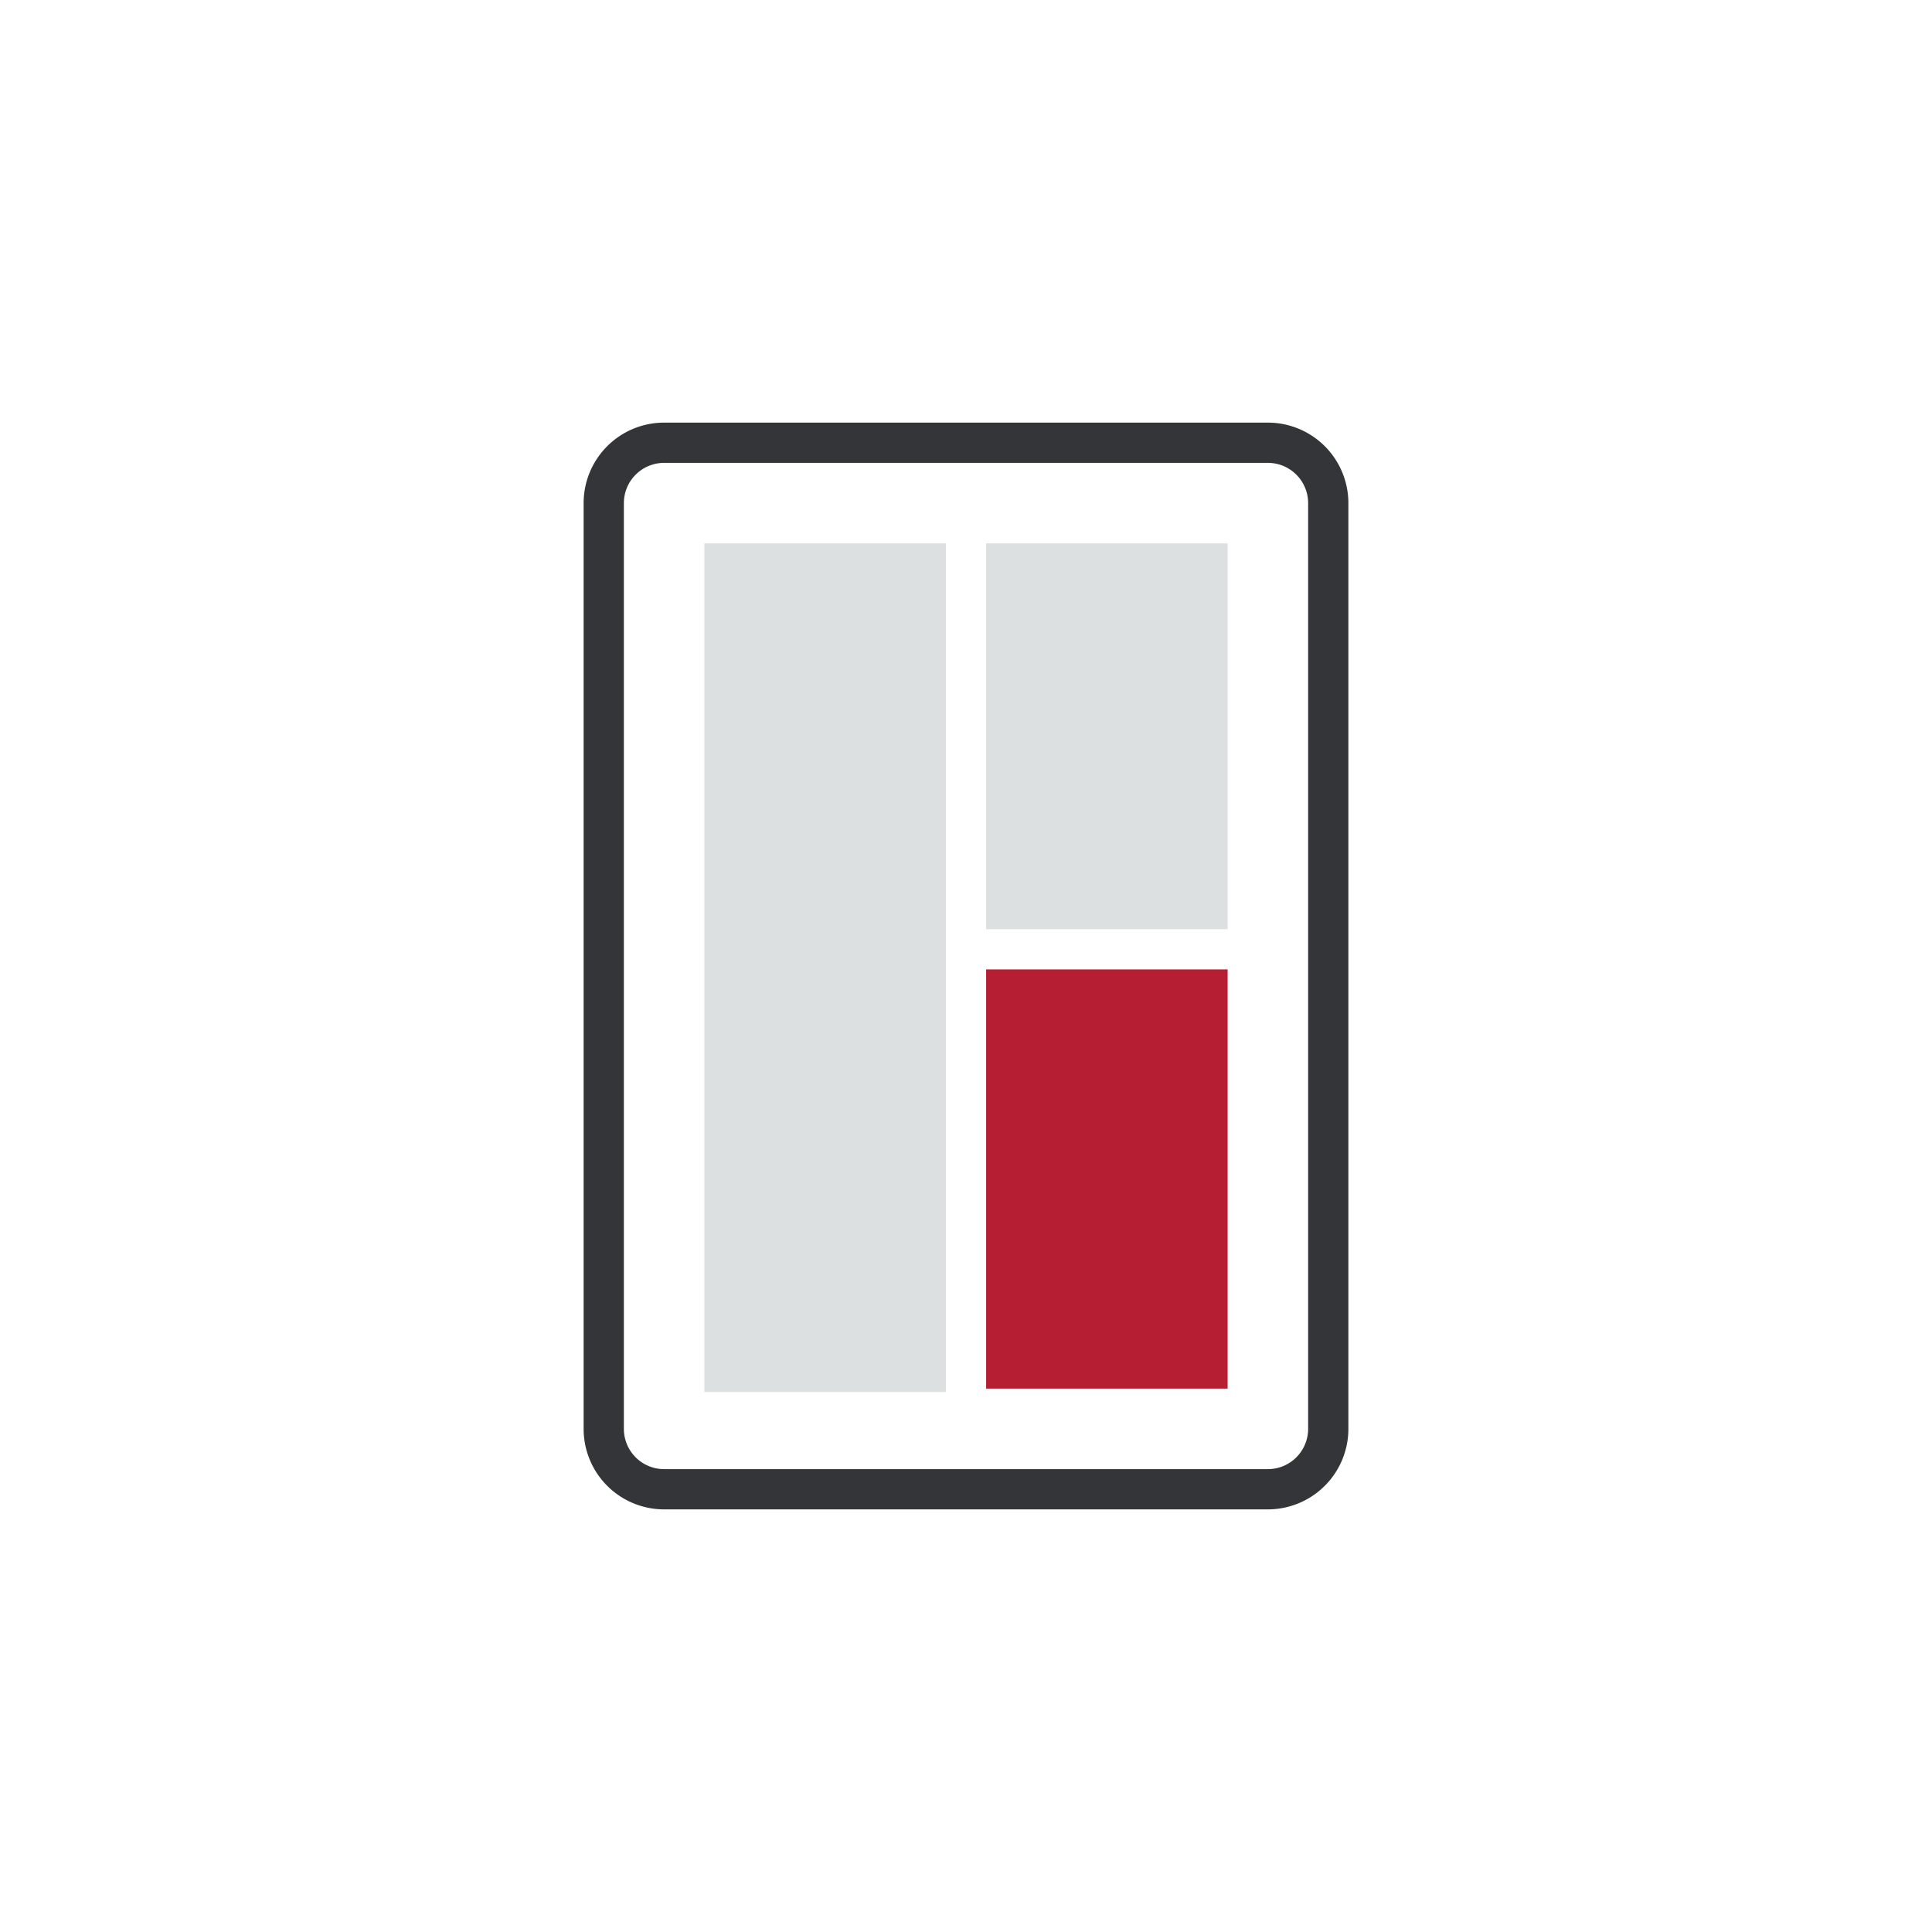
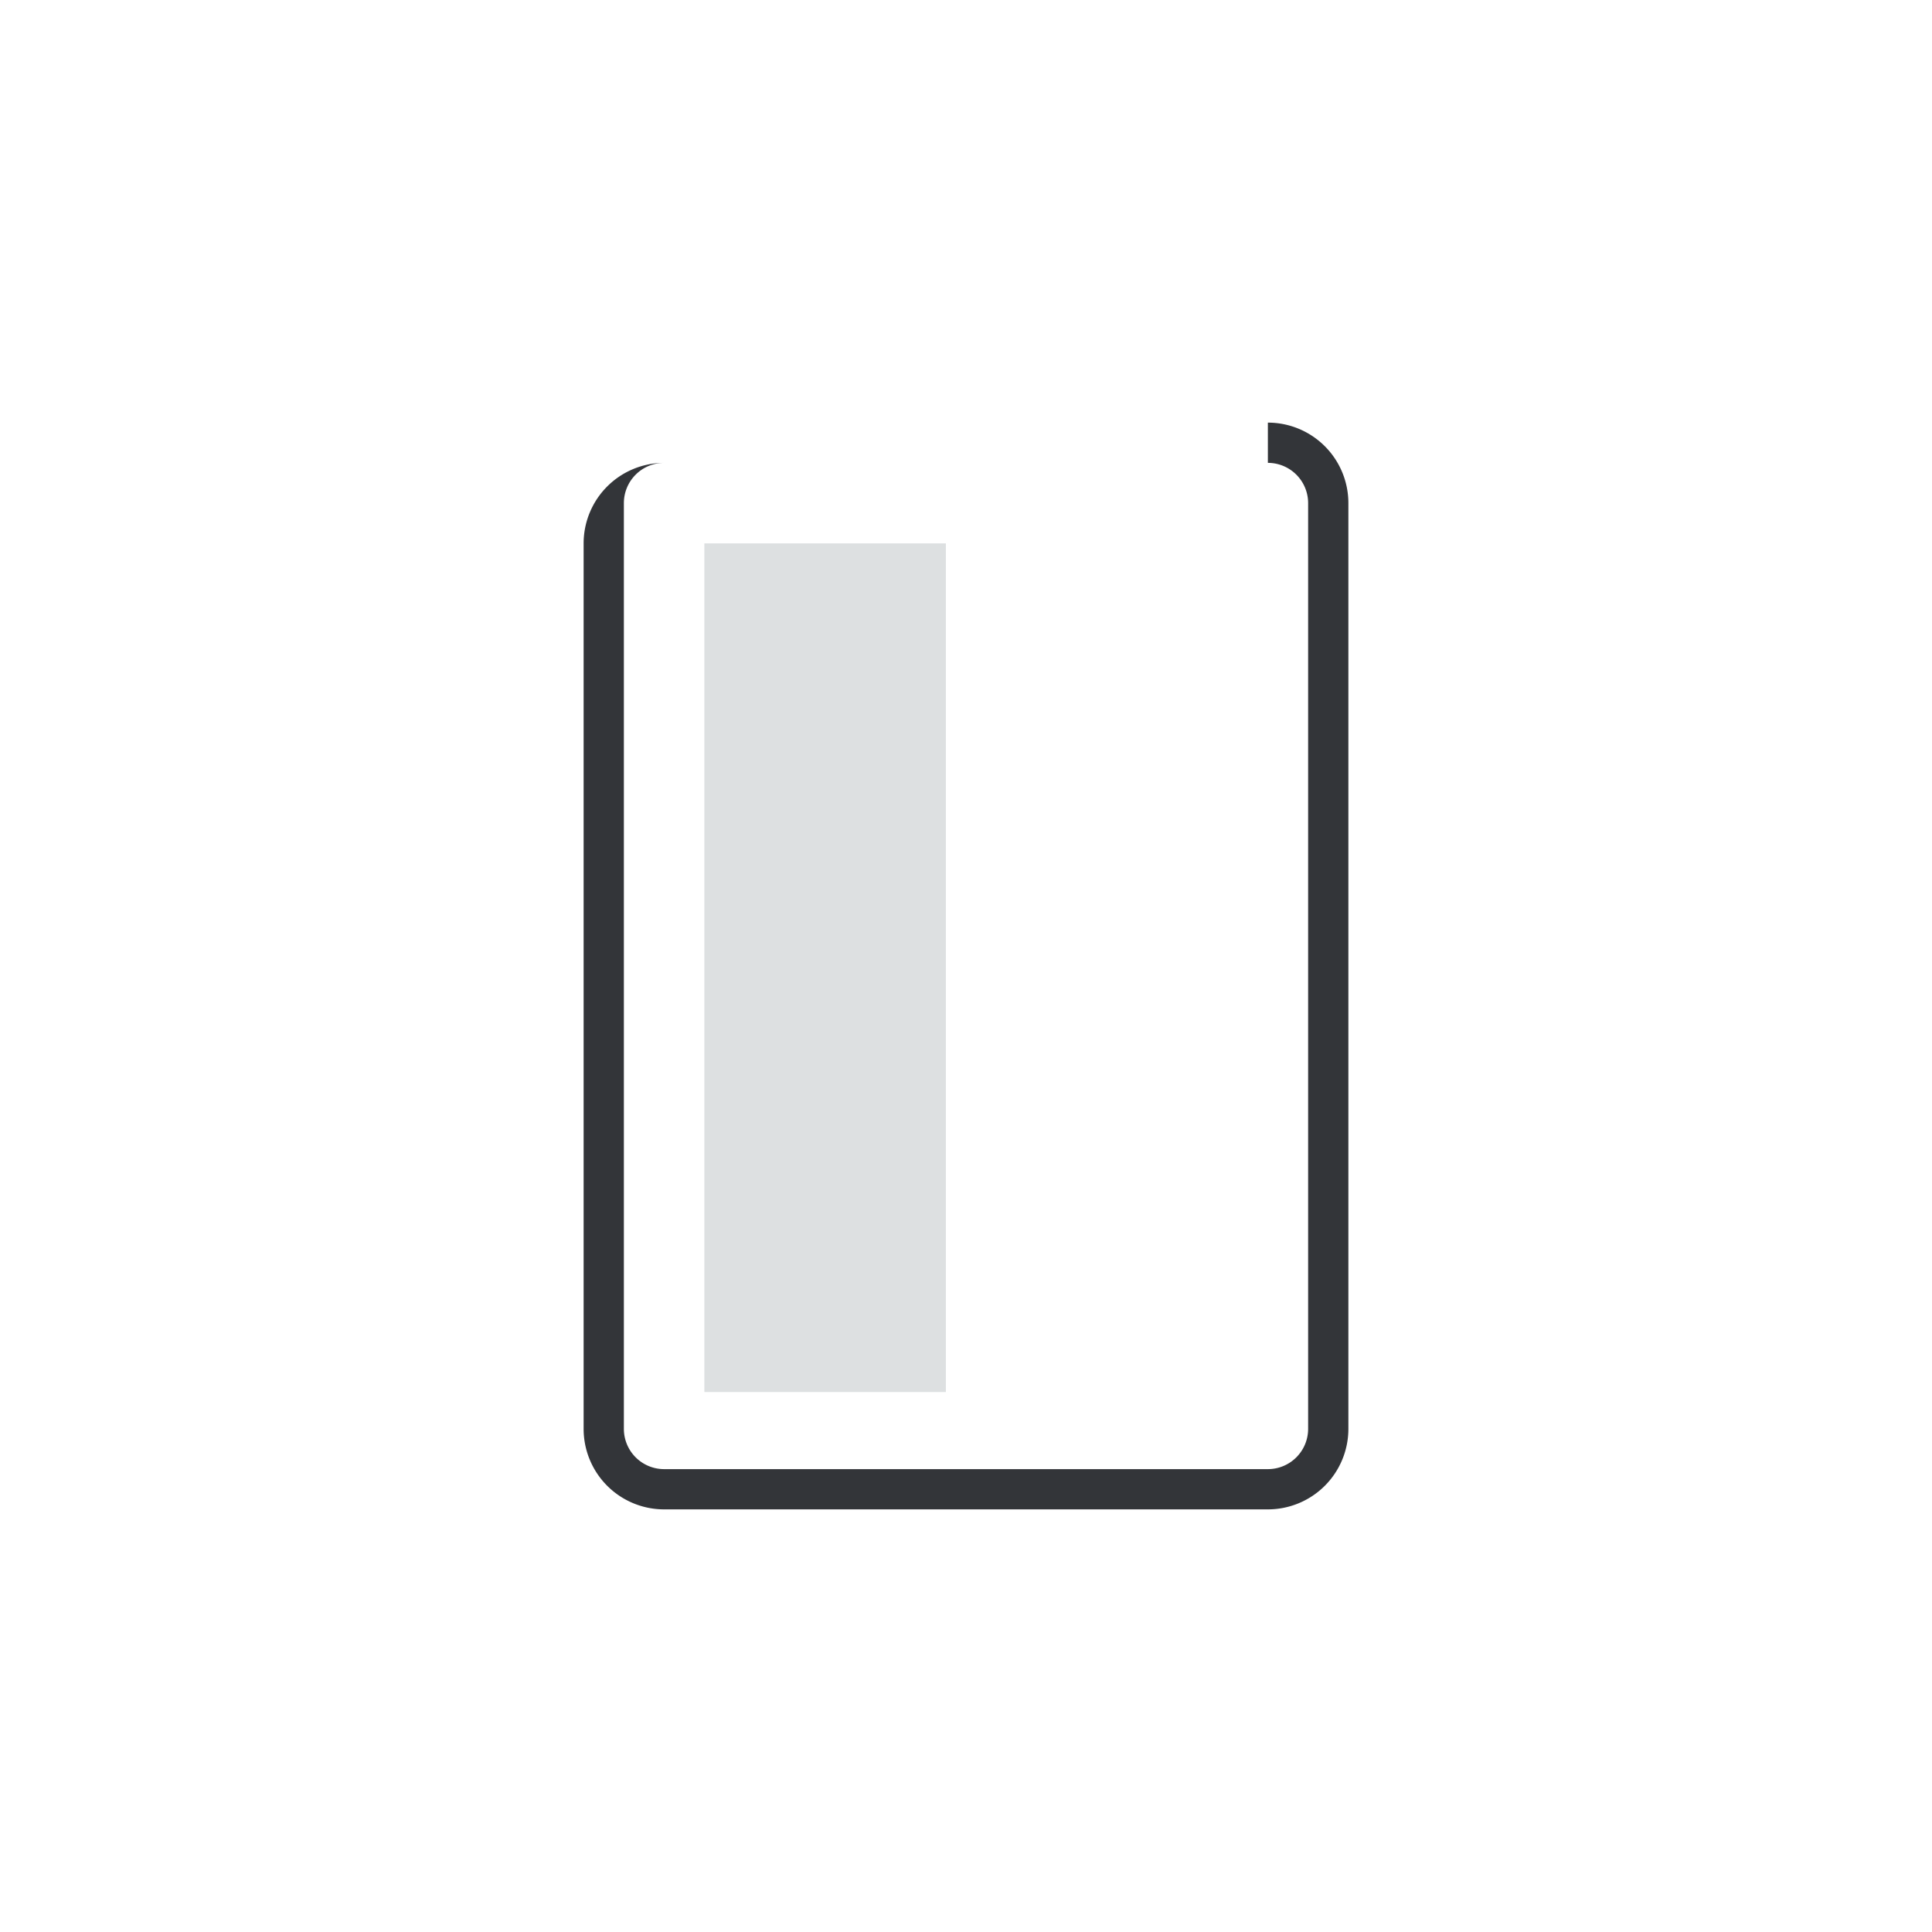
<svg xmlns="http://www.w3.org/2000/svg" width="96" height="96" viewBox="0 0 96 96">
  <title>Zeichenfläche 1 Kopie 5 copy 12</title>
  <g id="Icons">
-     <path d="M63,23a2,2,0,0,1,2,2V71a2,2,0,0,1-2,2H33a2,2,0,0,1-2-2V25a2,2,0,0,1,2-2H63m0-2H33a4,4,0,0,0-4,4V71a4,4,0,0,0,4,4H63a4,4,0,0,0,4-4V25a4,4,0,0,0-4-4Z" style="fill:#333539" />
-     <rect x="49" y="48.17" width="12" height="20.83" style="fill:#B61E33" />
+     <path d="M63,23a2,2,0,0,1,2,2V71a2,2,0,0,1-2,2H33a2,2,0,0,1-2-2V25a2,2,0,0,1,2-2H63H33a4,4,0,0,0-4,4V71a4,4,0,0,0,4,4H63a4,4,0,0,0,4-4V25a4,4,0,0,0-4-4Z" style="fill:#333539" />
    <rect x="35" y="27" width="12" height="42.17" style="fill:#dde0e1" />
-     <rect x="49" y="27" width="12" height="19.17" style="fill:#dde0e1" />
  </g>
</svg>